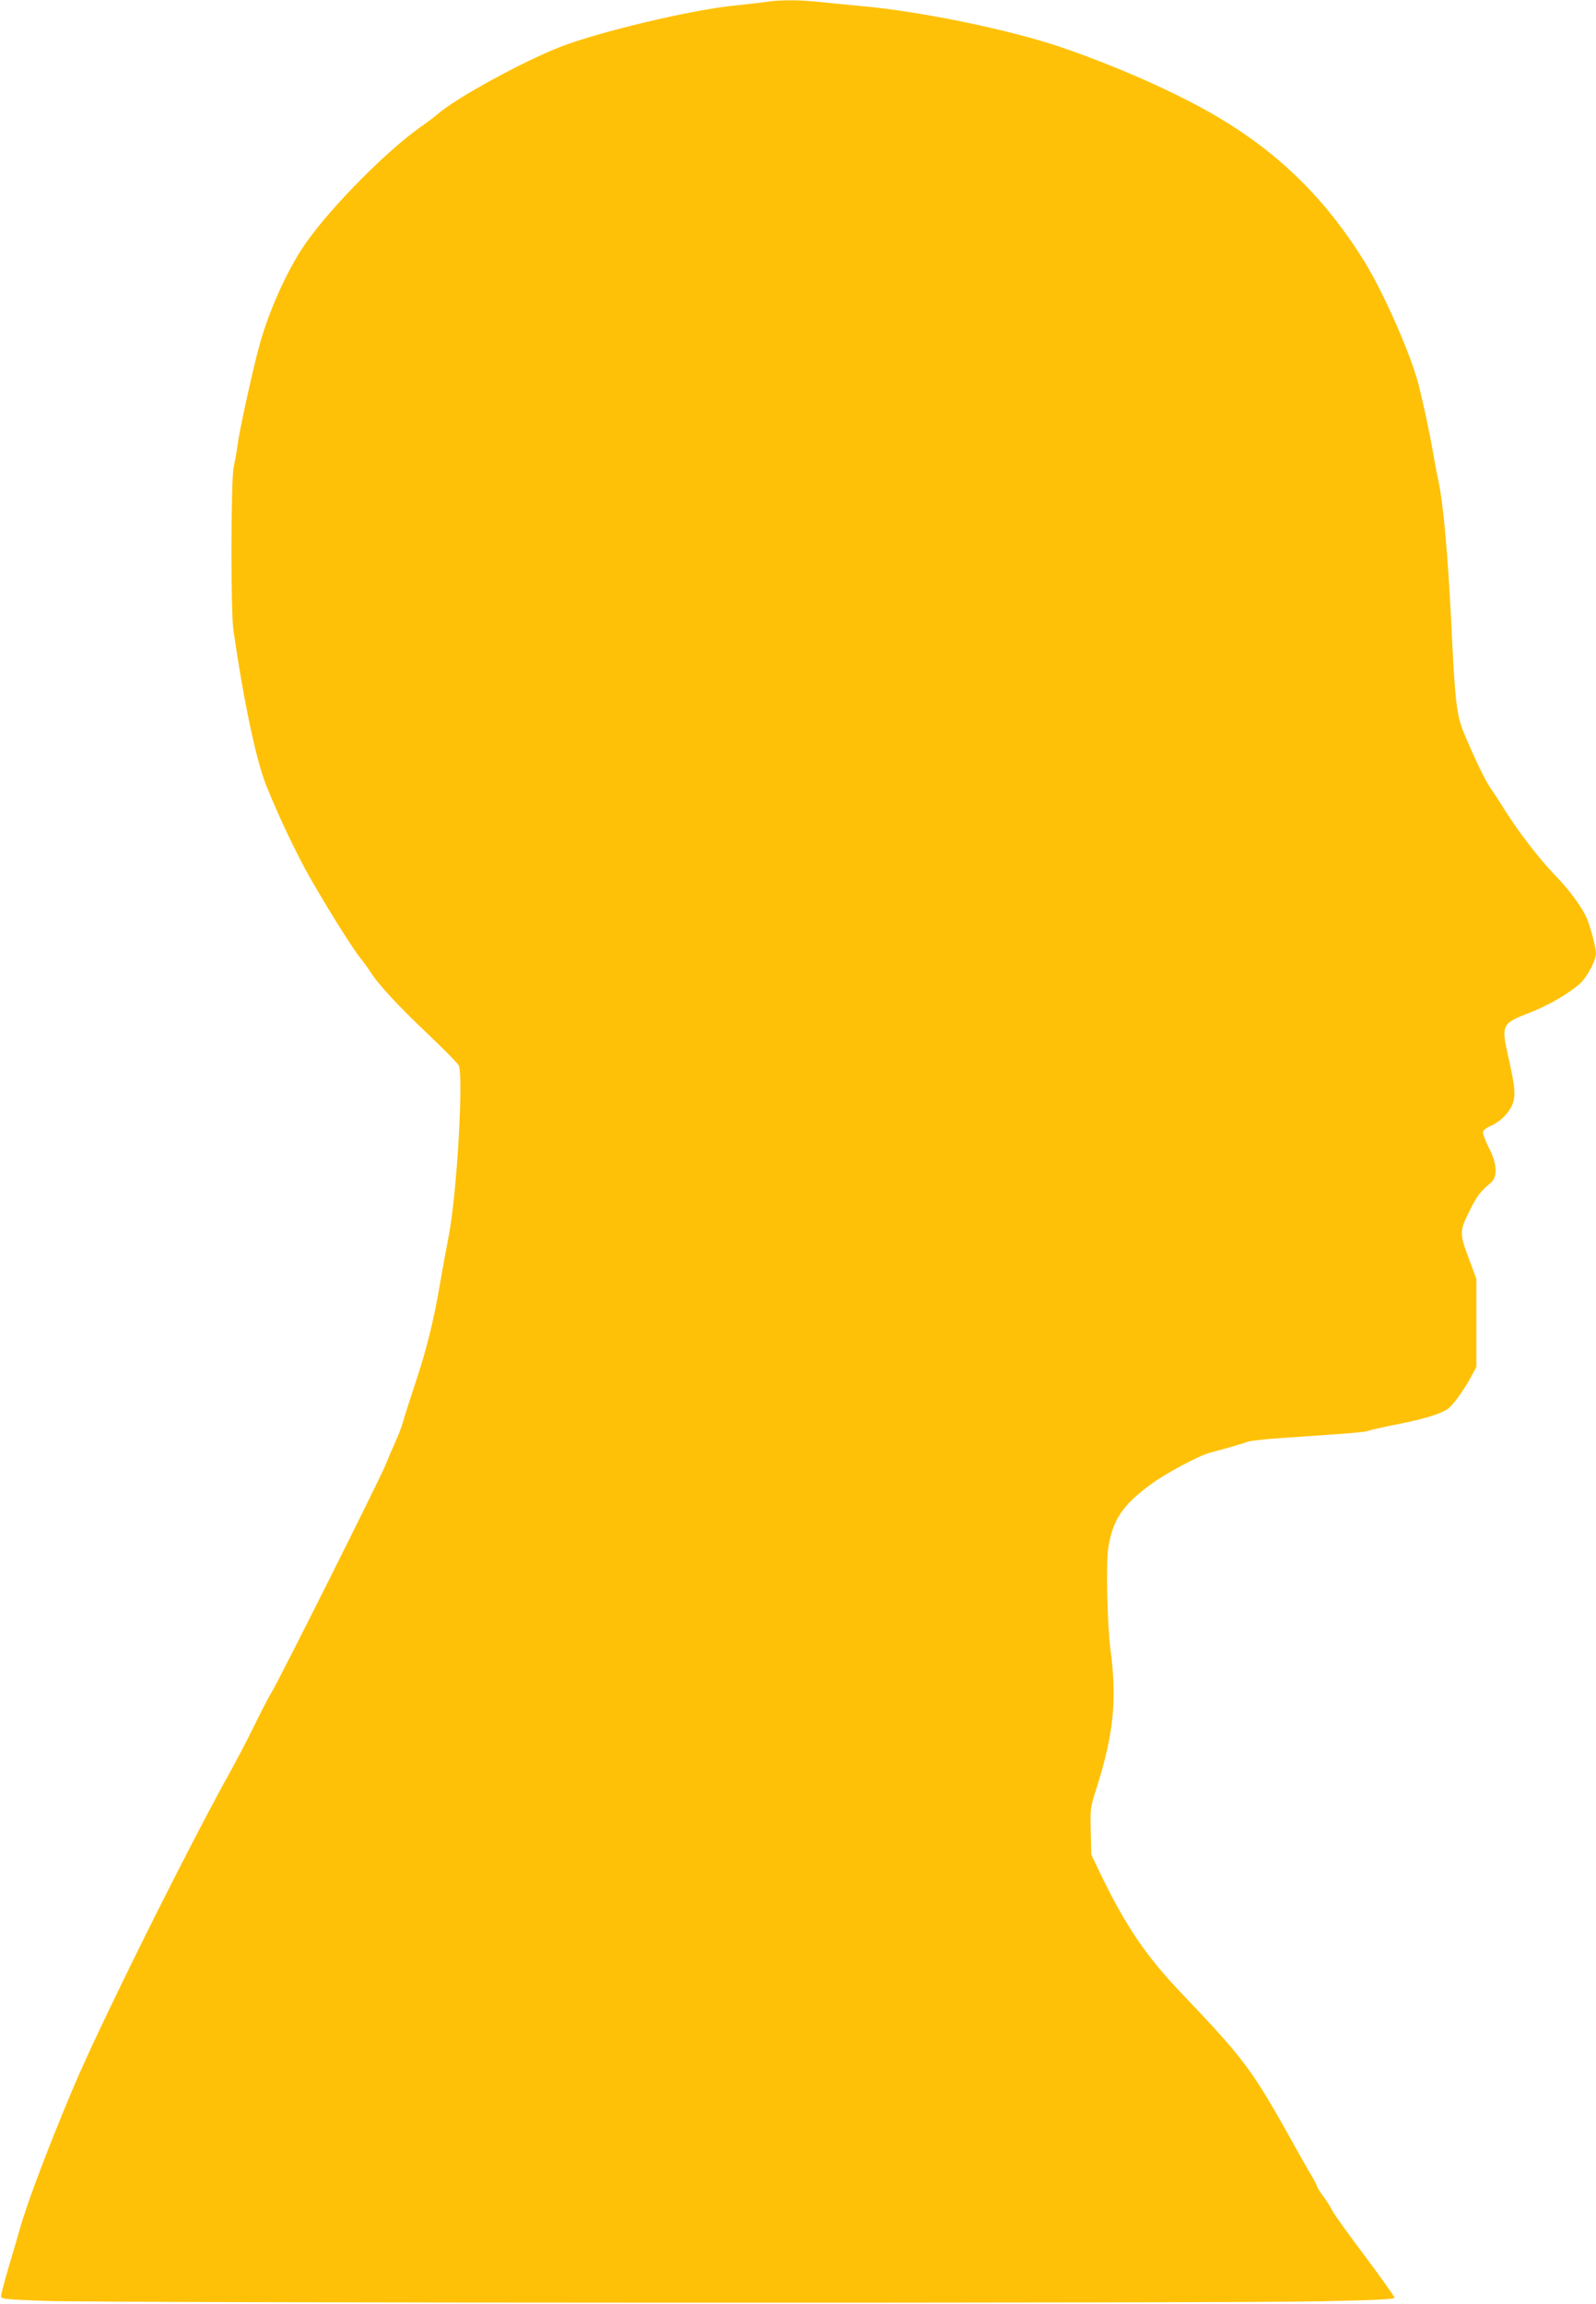
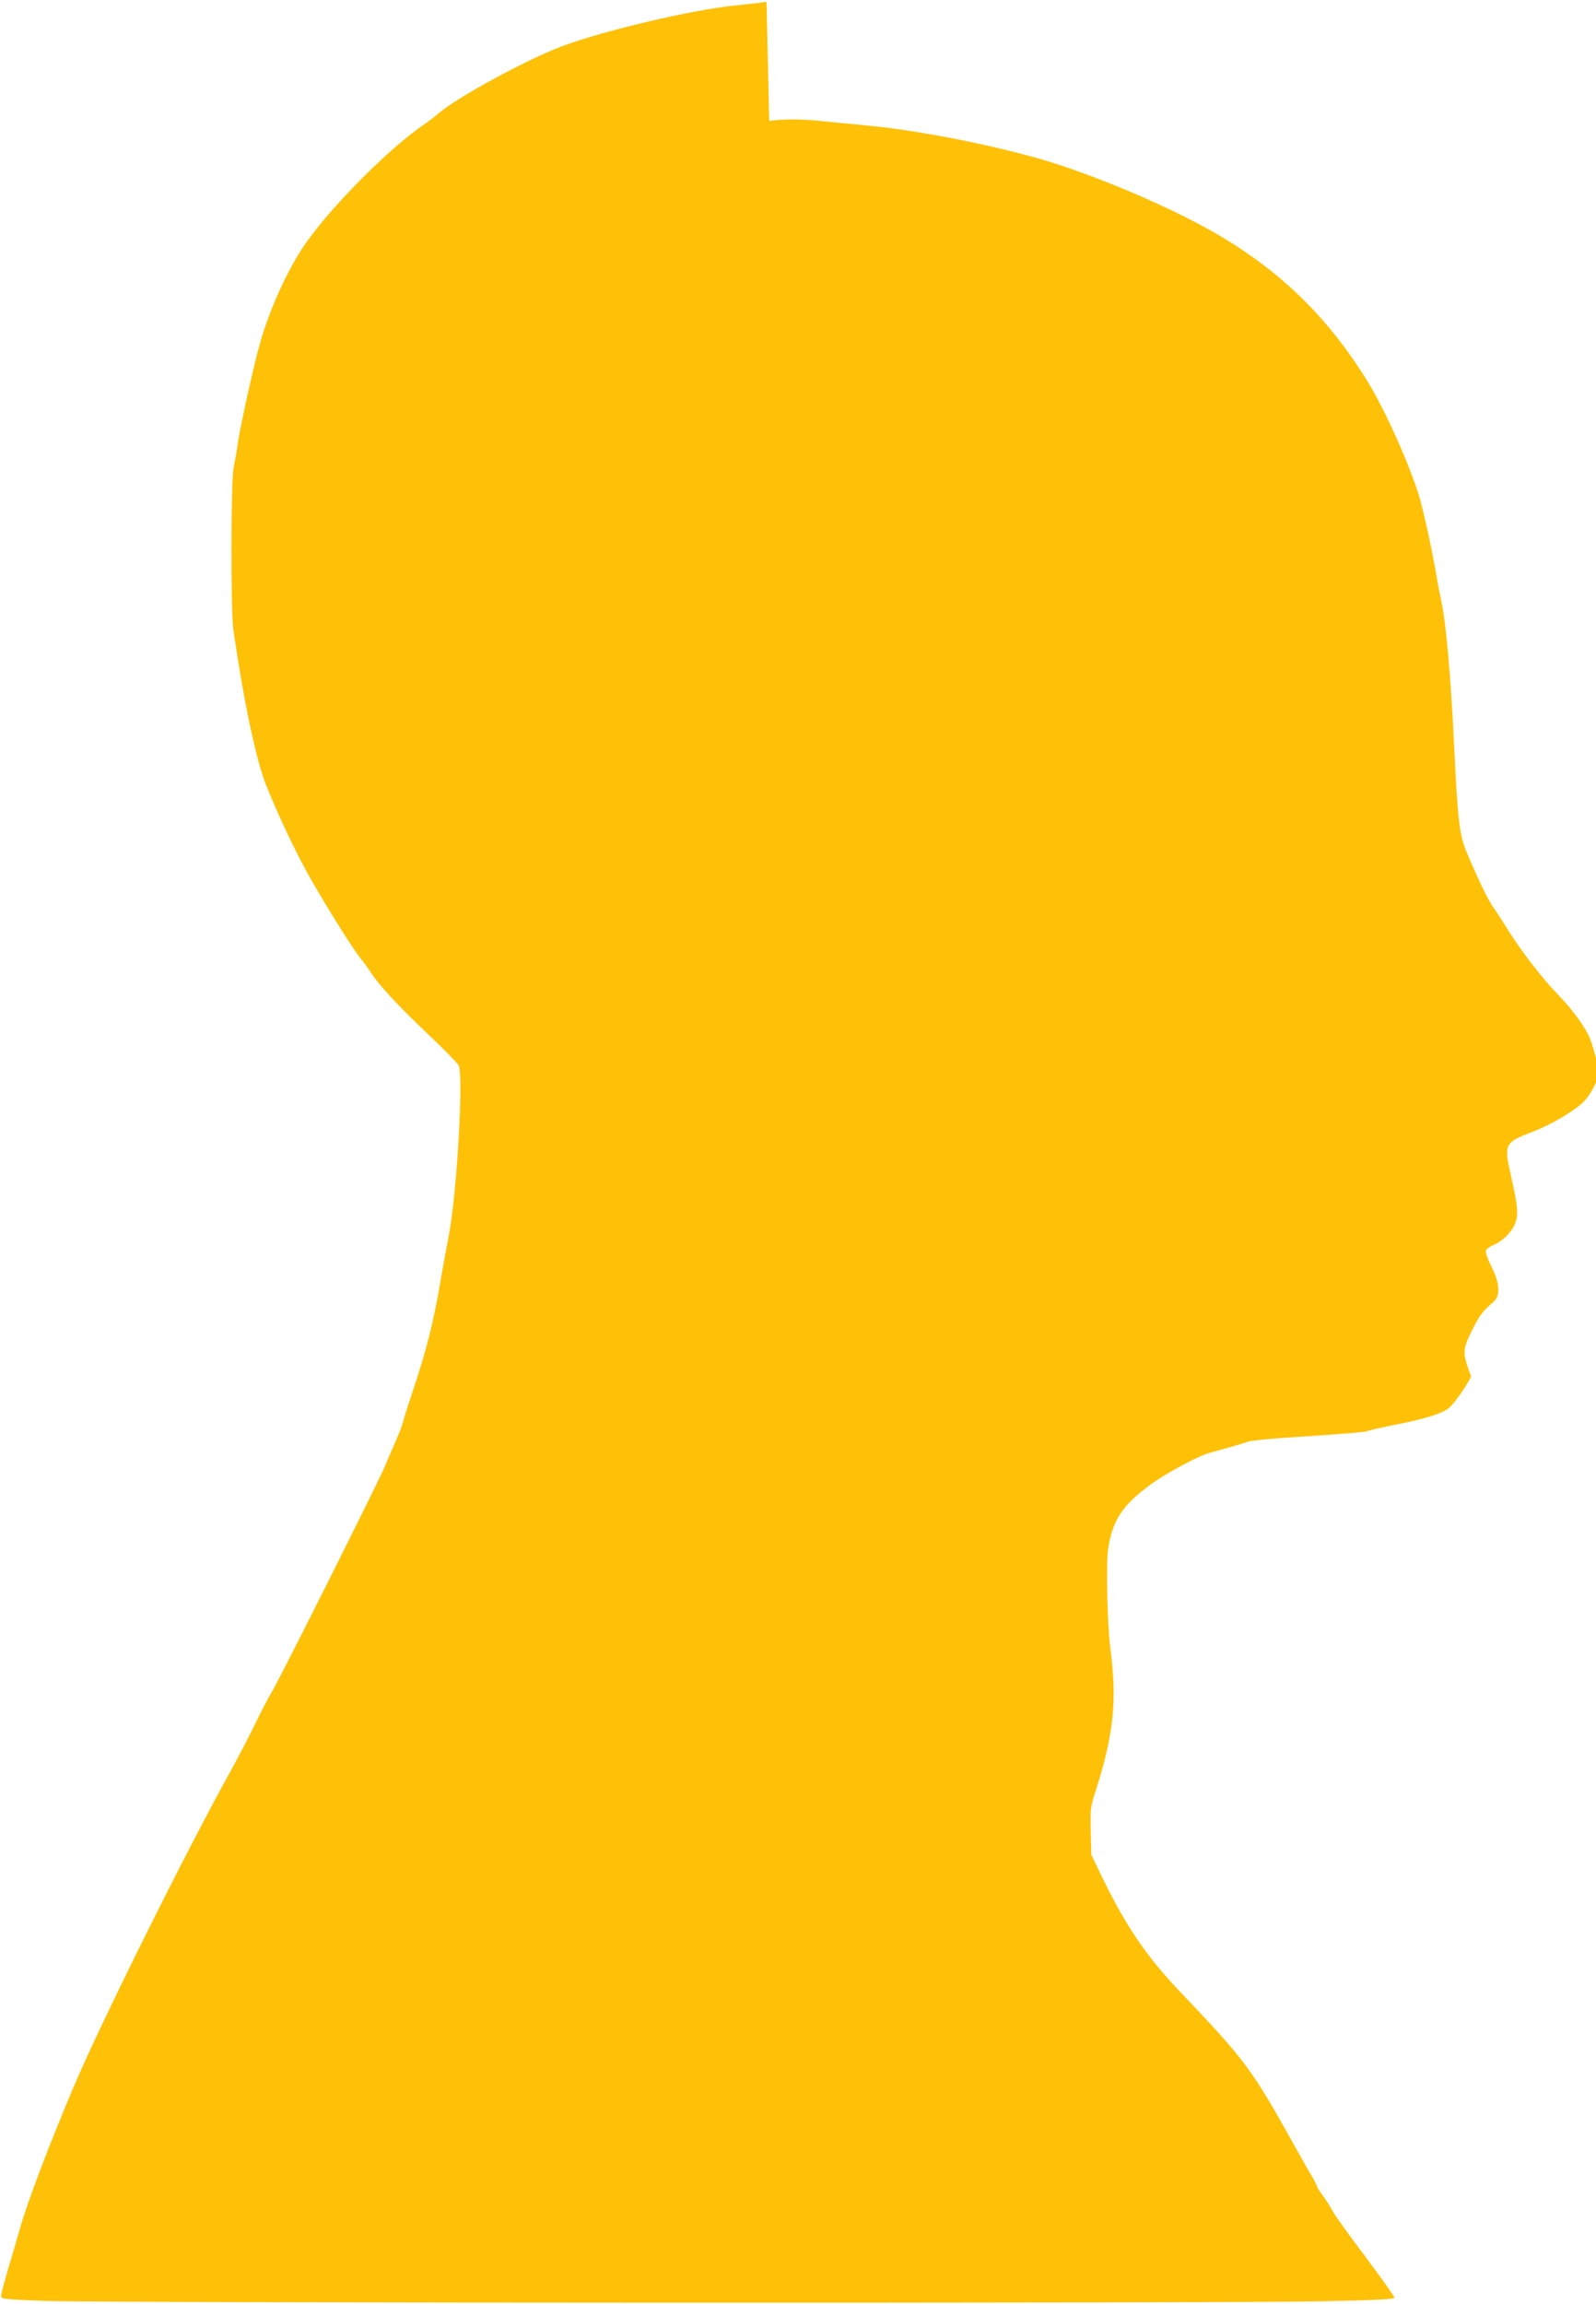
<svg xmlns="http://www.w3.org/2000/svg" version="1.0" width="887pt" height="1280pt" viewBox="0 0 887 1280" preserveAspectRatio="xMidYMid meet">
  <g transform="translate(0,1280) scale(0.1,-0.1)" fill="#ffc107" stroke="none">
-     <path d="M4260 12790 c-30 -5 -107 -13 -170 -20 -241 -23 -750 -144 -972 -229 -207 -80 -575 -281 -681 -371 -20 -18 -63 -50 -95 -72 -189 -133 -490 -435 -637 -641 -96 -133 -203 -364 -258 -557 -34 -117 -117 -490 -127 -575 -5 -38 -15 -92 -21 -120 -16 -65 -17 -799 -2 -905 57 -395 126 -721 181 -860 72 -180 169 -383 249 -524 103 -179 232 -385 277 -441 18 -22 44 -58 58 -80 42 -66 153 -186 318 -342 85 -81 161 -158 169 -172 28 -51 -9 -707 -54 -941 -13 -69 -36 -192 -50 -275 -35 -205 -76 -370 -140 -560 -29 -88 -59 -180 -65 -205 -7 -25 -25 -72 -40 -105 -15 -33 -42 -96 -60 -140 -37 -89 -592 -1197 -632 -1260 -14 -22 -57 -105 -96 -185 -39 -80 -99 -194 -133 -255 -243 -437 -725 -1406 -872 -1755 -137 -325 -253 -631 -296 -781 -16 -57 -46 -160 -67 -229 -20 -69 -37 -134 -38 -145 -1 -19 8 -20 244 -29 315 -12 6577 -14 7103 -2 289 6 397 11 397 20 0 6 -73 109 -162 228 -90 119 -172 233 -183 255 -11 21 -34 58 -52 82 -18 24 -33 48 -33 52 0 4 -14 32 -31 61 -18 29 -53 91 -79 138 -255 459 -284 497 -650 882 -193 203 -306 370 -447 663 l-48 100 -3 130 c-3 124 -2 135 29 230 99 311 118 498 80 785 -17 128 -25 477 -12 557 24 156 79 240 233 353 83 62 271 163 334 179 90 24 181 50 206 60 15 6 99 15 185 21 388 26 467 32 490 41 13 5 90 22 171 38 151 30 242 60 276 89 30 27 91 113 122 173 l29 54 0 245 0 245 -44 118 c-50 136 -50 147 9 265 38 76 59 104 114 149 41 34 37 107 -11 199 -20 41 -34 78 -30 87 3 9 21 23 39 30 52 22 99 67 121 115 22 52 19 94 -19 264 -42 185 -39 191 117 251 108 42 225 111 283 165 41 40 86 127 86 167 0 26 -29 138 -49 188 -22 57 -100 164 -172 237 -87 89 -208 245 -280 360 -28 45 -65 103 -83 128 -31 43 -87 160 -149 307 -42 101 -50 167 -72 625 -18 363 -43 646 -70 775 -9 39 -24 120 -34 180 -19 104 -42 215 -75 350 -40 164 -194 516 -305 695 -213 343 -470 596 -810 798 -229 136 -579 291 -896 397 -277 92 -760 191 -1075 220 -91 8 -206 20 -257 25 -104 11 -203 11 -283 0z" />
+     <path d="M4260 12790 c-30 -5 -107 -13 -170 -20 -241 -23 -750 -144 -972 -229 -207 -80 -575 -281 -681 -371 -20 -18 -63 -50 -95 -72 -189 -133 -490 -435 -637 -641 -96 -133 -203 -364 -258 -557 -34 -117 -117 -490 -127 -575 -5 -38 -15 -92 -21 -120 -16 -65 -17 -799 -2 -905 57 -395 126 -721 181 -860 72 -180 169 -383 249 -524 103 -179 232 -385 277 -441 18 -22 44 -58 58 -80 42 -66 153 -186 318 -342 85 -81 161 -158 169 -172 28 -51 -9 -707 -54 -941 -13 -69 -36 -192 -50 -275 -35 -205 -76 -370 -140 -560 -29 -88 -59 -180 -65 -205 -7 -25 -25 -72 -40 -105 -15 -33 -42 -96 -60 -140 -37 -89 -592 -1197 -632 -1260 -14 -22 -57 -105 -96 -185 -39 -80 -99 -194 -133 -255 -243 -437 -725 -1406 -872 -1755 -137 -325 -253 -631 -296 -781 -16 -57 -46 -160 -67 -229 -20 -69 -37 -134 -38 -145 -1 -19 8 -20 244 -29 315 -12 6577 -14 7103 -2 289 6 397 11 397 20 0 6 -73 109 -162 228 -90 119 -172 233 -183 255 -11 21 -34 58 -52 82 -18 24 -33 48 -33 52 0 4 -14 32 -31 61 -18 29 -53 91 -79 138 -255 459 -284 497 -650 882 -193 203 -306 370 -447 663 l-48 100 -3 130 c-3 124 -2 135 29 230 99 311 118 498 80 785 -17 128 -25 477 -12 557 24 156 79 240 233 353 83 62 271 163 334 179 90 24 181 50 206 60 15 6 99 15 185 21 388 26 467 32 490 41 13 5 90 22 171 38 151 30 242 60 276 89 30 27 91 113 122 173 c-50 136 -50 147 9 265 38 76 59 104 114 149 41 34 37 107 -11 199 -20 41 -34 78 -30 87 3 9 21 23 39 30 52 22 99 67 121 115 22 52 19 94 -19 264 -42 185 -39 191 117 251 108 42 225 111 283 165 41 40 86 127 86 167 0 26 -29 138 -49 188 -22 57 -100 164 -172 237 -87 89 -208 245 -280 360 -28 45 -65 103 -83 128 -31 43 -87 160 -149 307 -42 101 -50 167 -72 625 -18 363 -43 646 -70 775 -9 39 -24 120 -34 180 -19 104 -42 215 -75 350 -40 164 -194 516 -305 695 -213 343 -470 596 -810 798 -229 136 -579 291 -896 397 -277 92 -760 191 -1075 220 -91 8 -206 20 -257 25 -104 11 -203 11 -283 0z" />
  </g>
</svg>